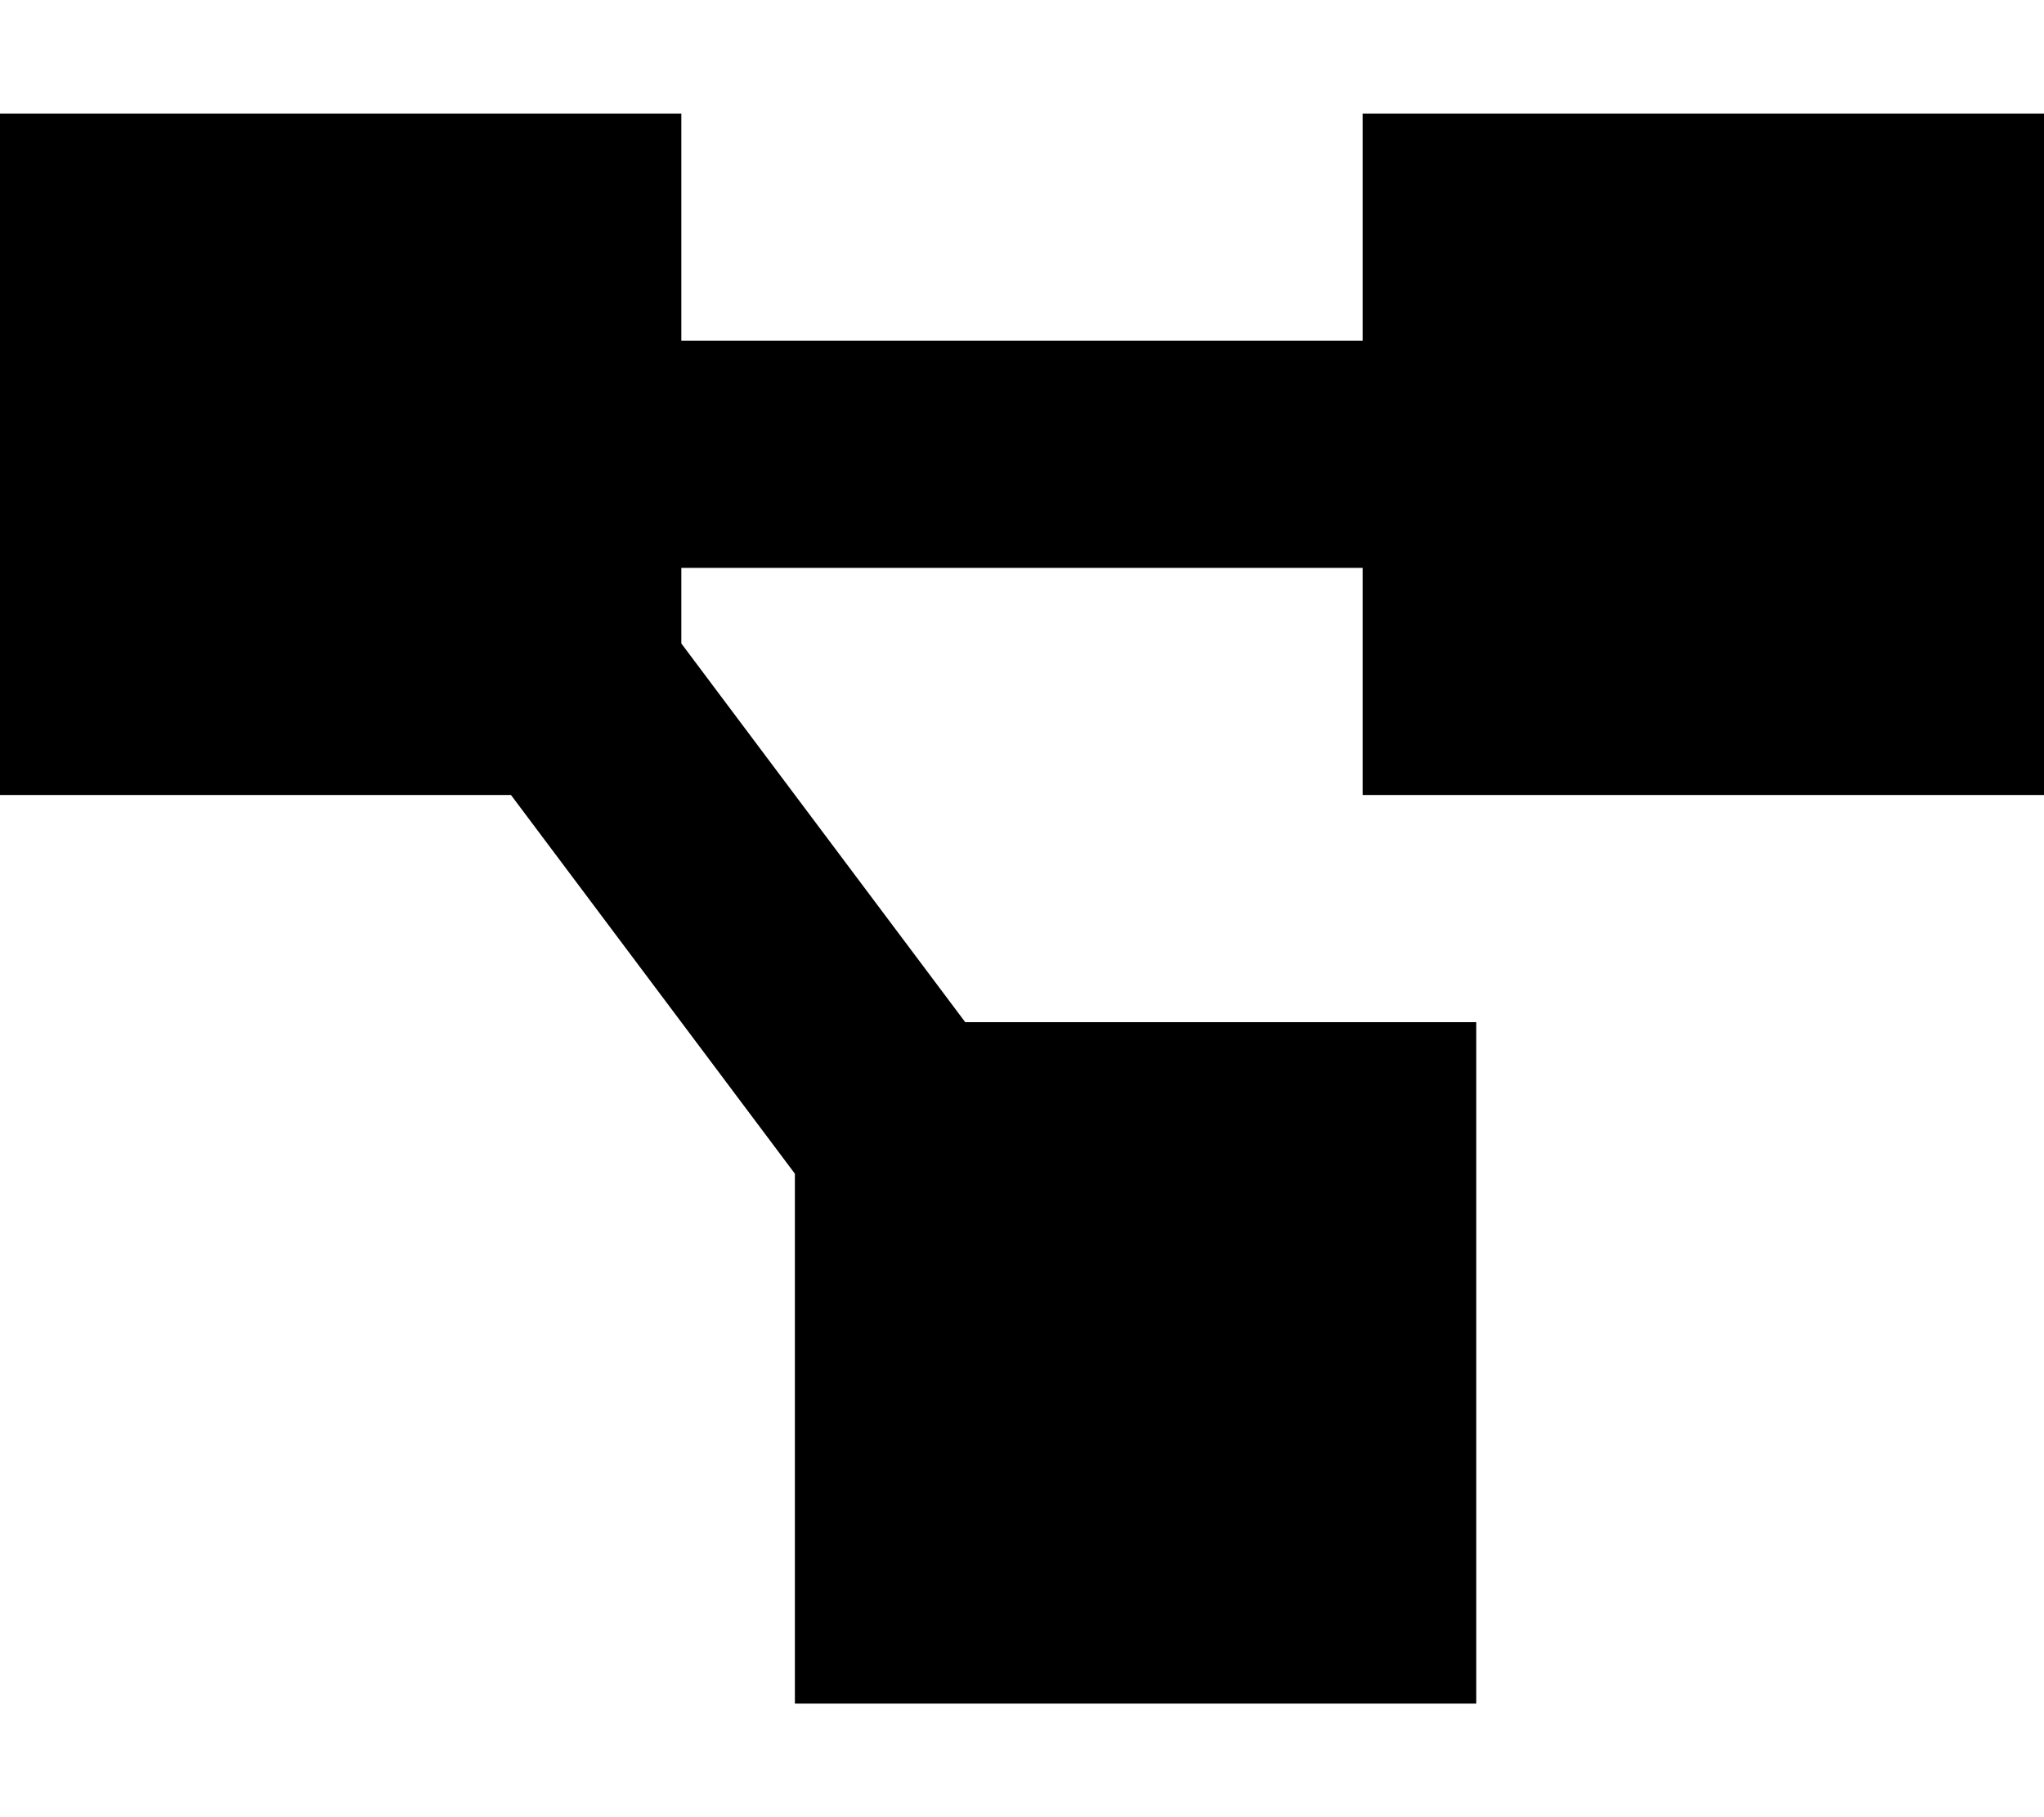
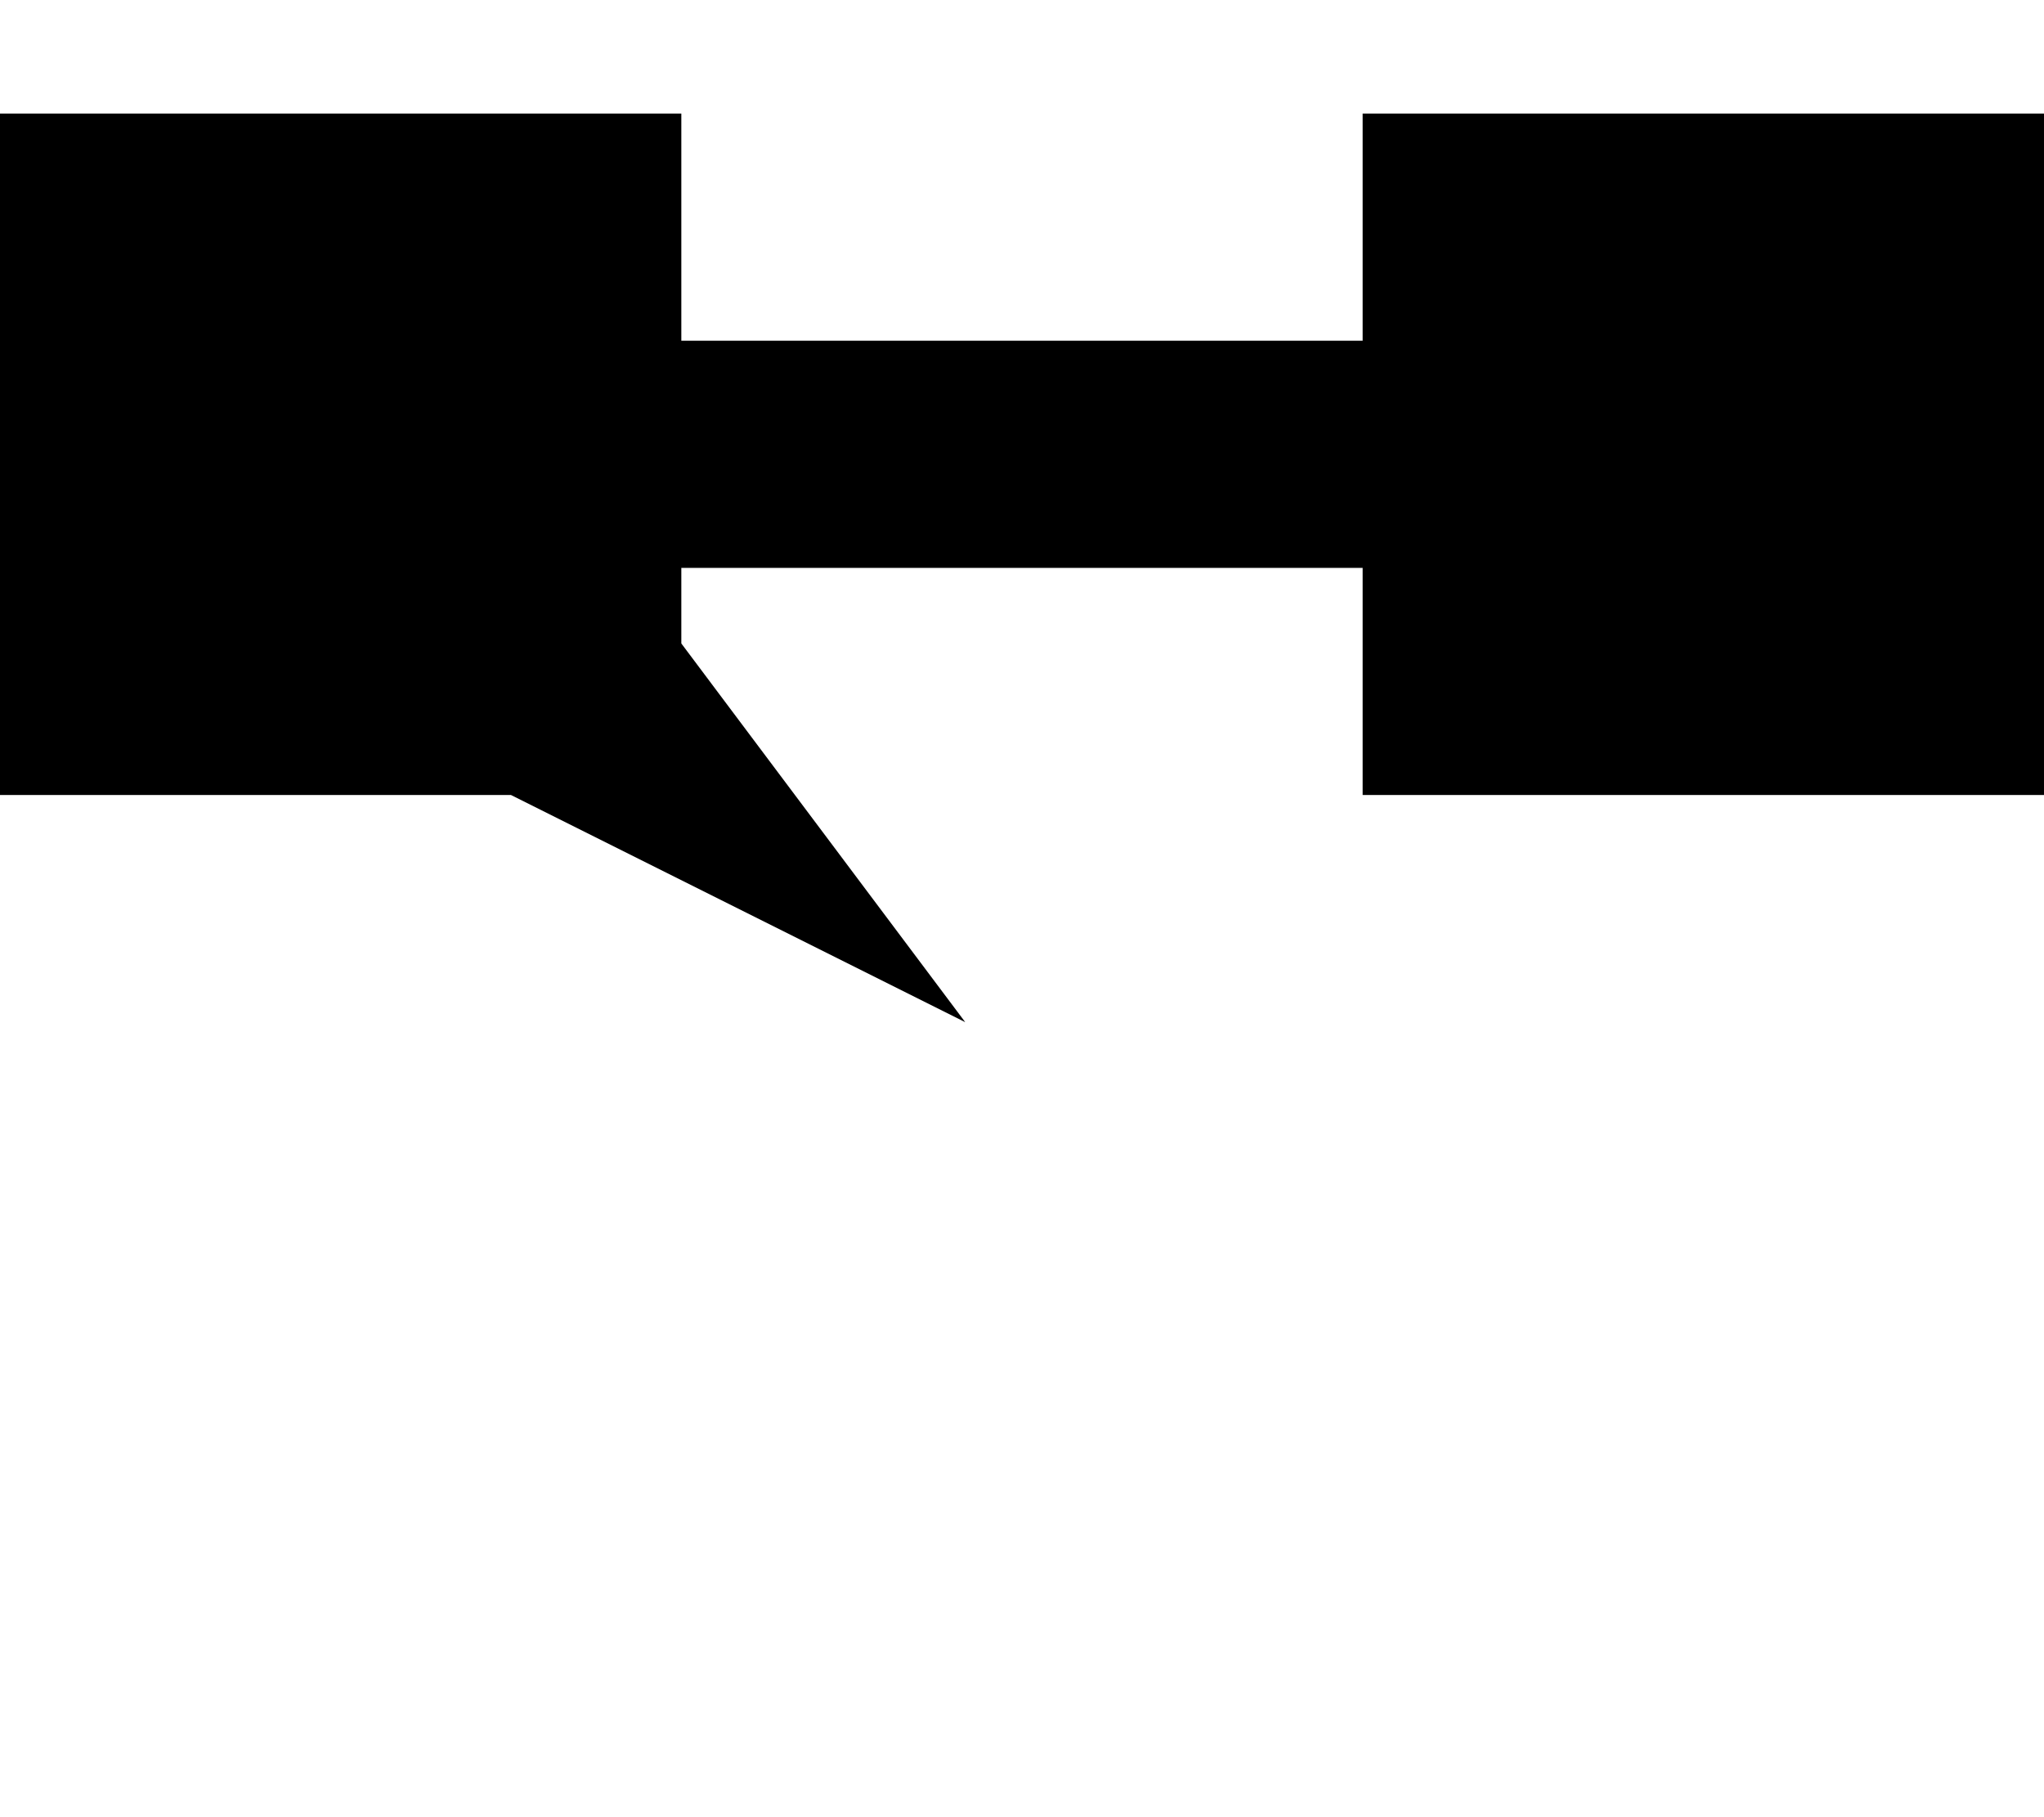
<svg xmlns="http://www.w3.org/2000/svg" viewBox="0 0 576 512">
-   <path d="M0 32l192 0 0 64 192 0 0-64 192 0 0 192-192 0 0-64-192 0 0 21.3L272 288l144 0 0 192-192 0 0-149.3L144 224 0 224 0 32z" />
+   <path d="M0 32l192 0 0 64 192 0 0-64 192 0 0 192-192 0 0-64-192 0 0 21.3L272 288L144 224 0 224 0 32z" />
</svg>